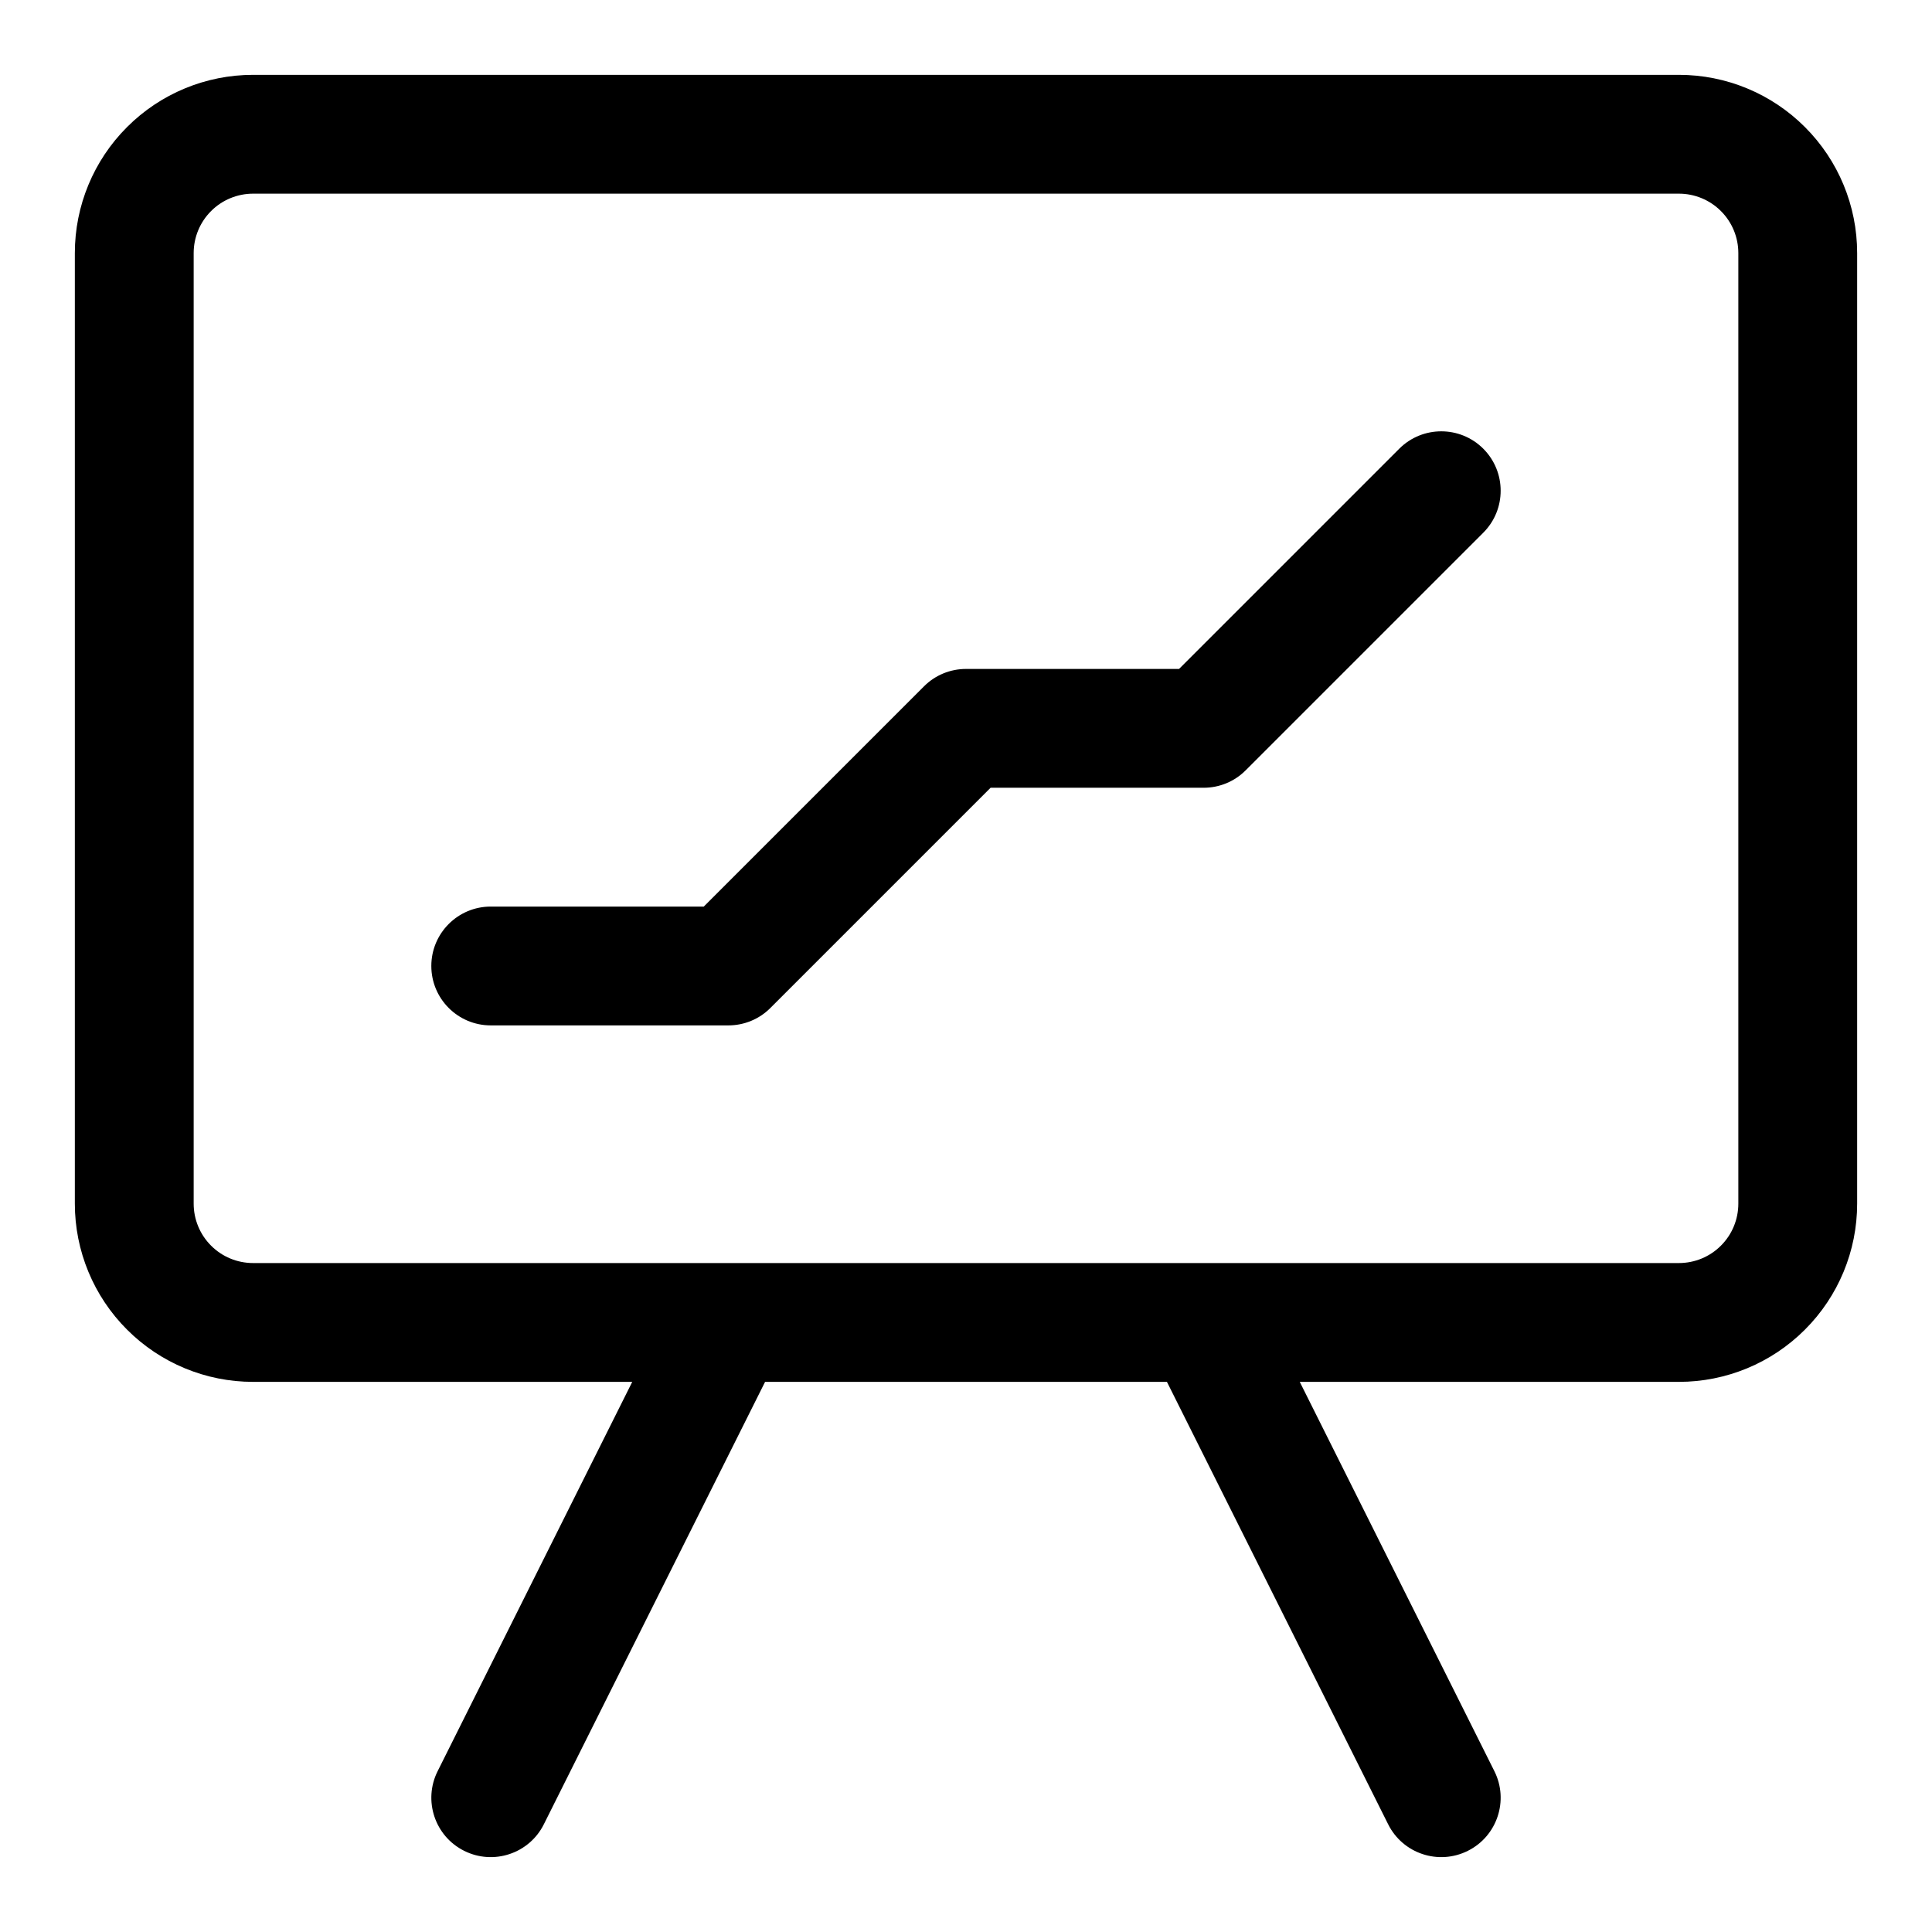
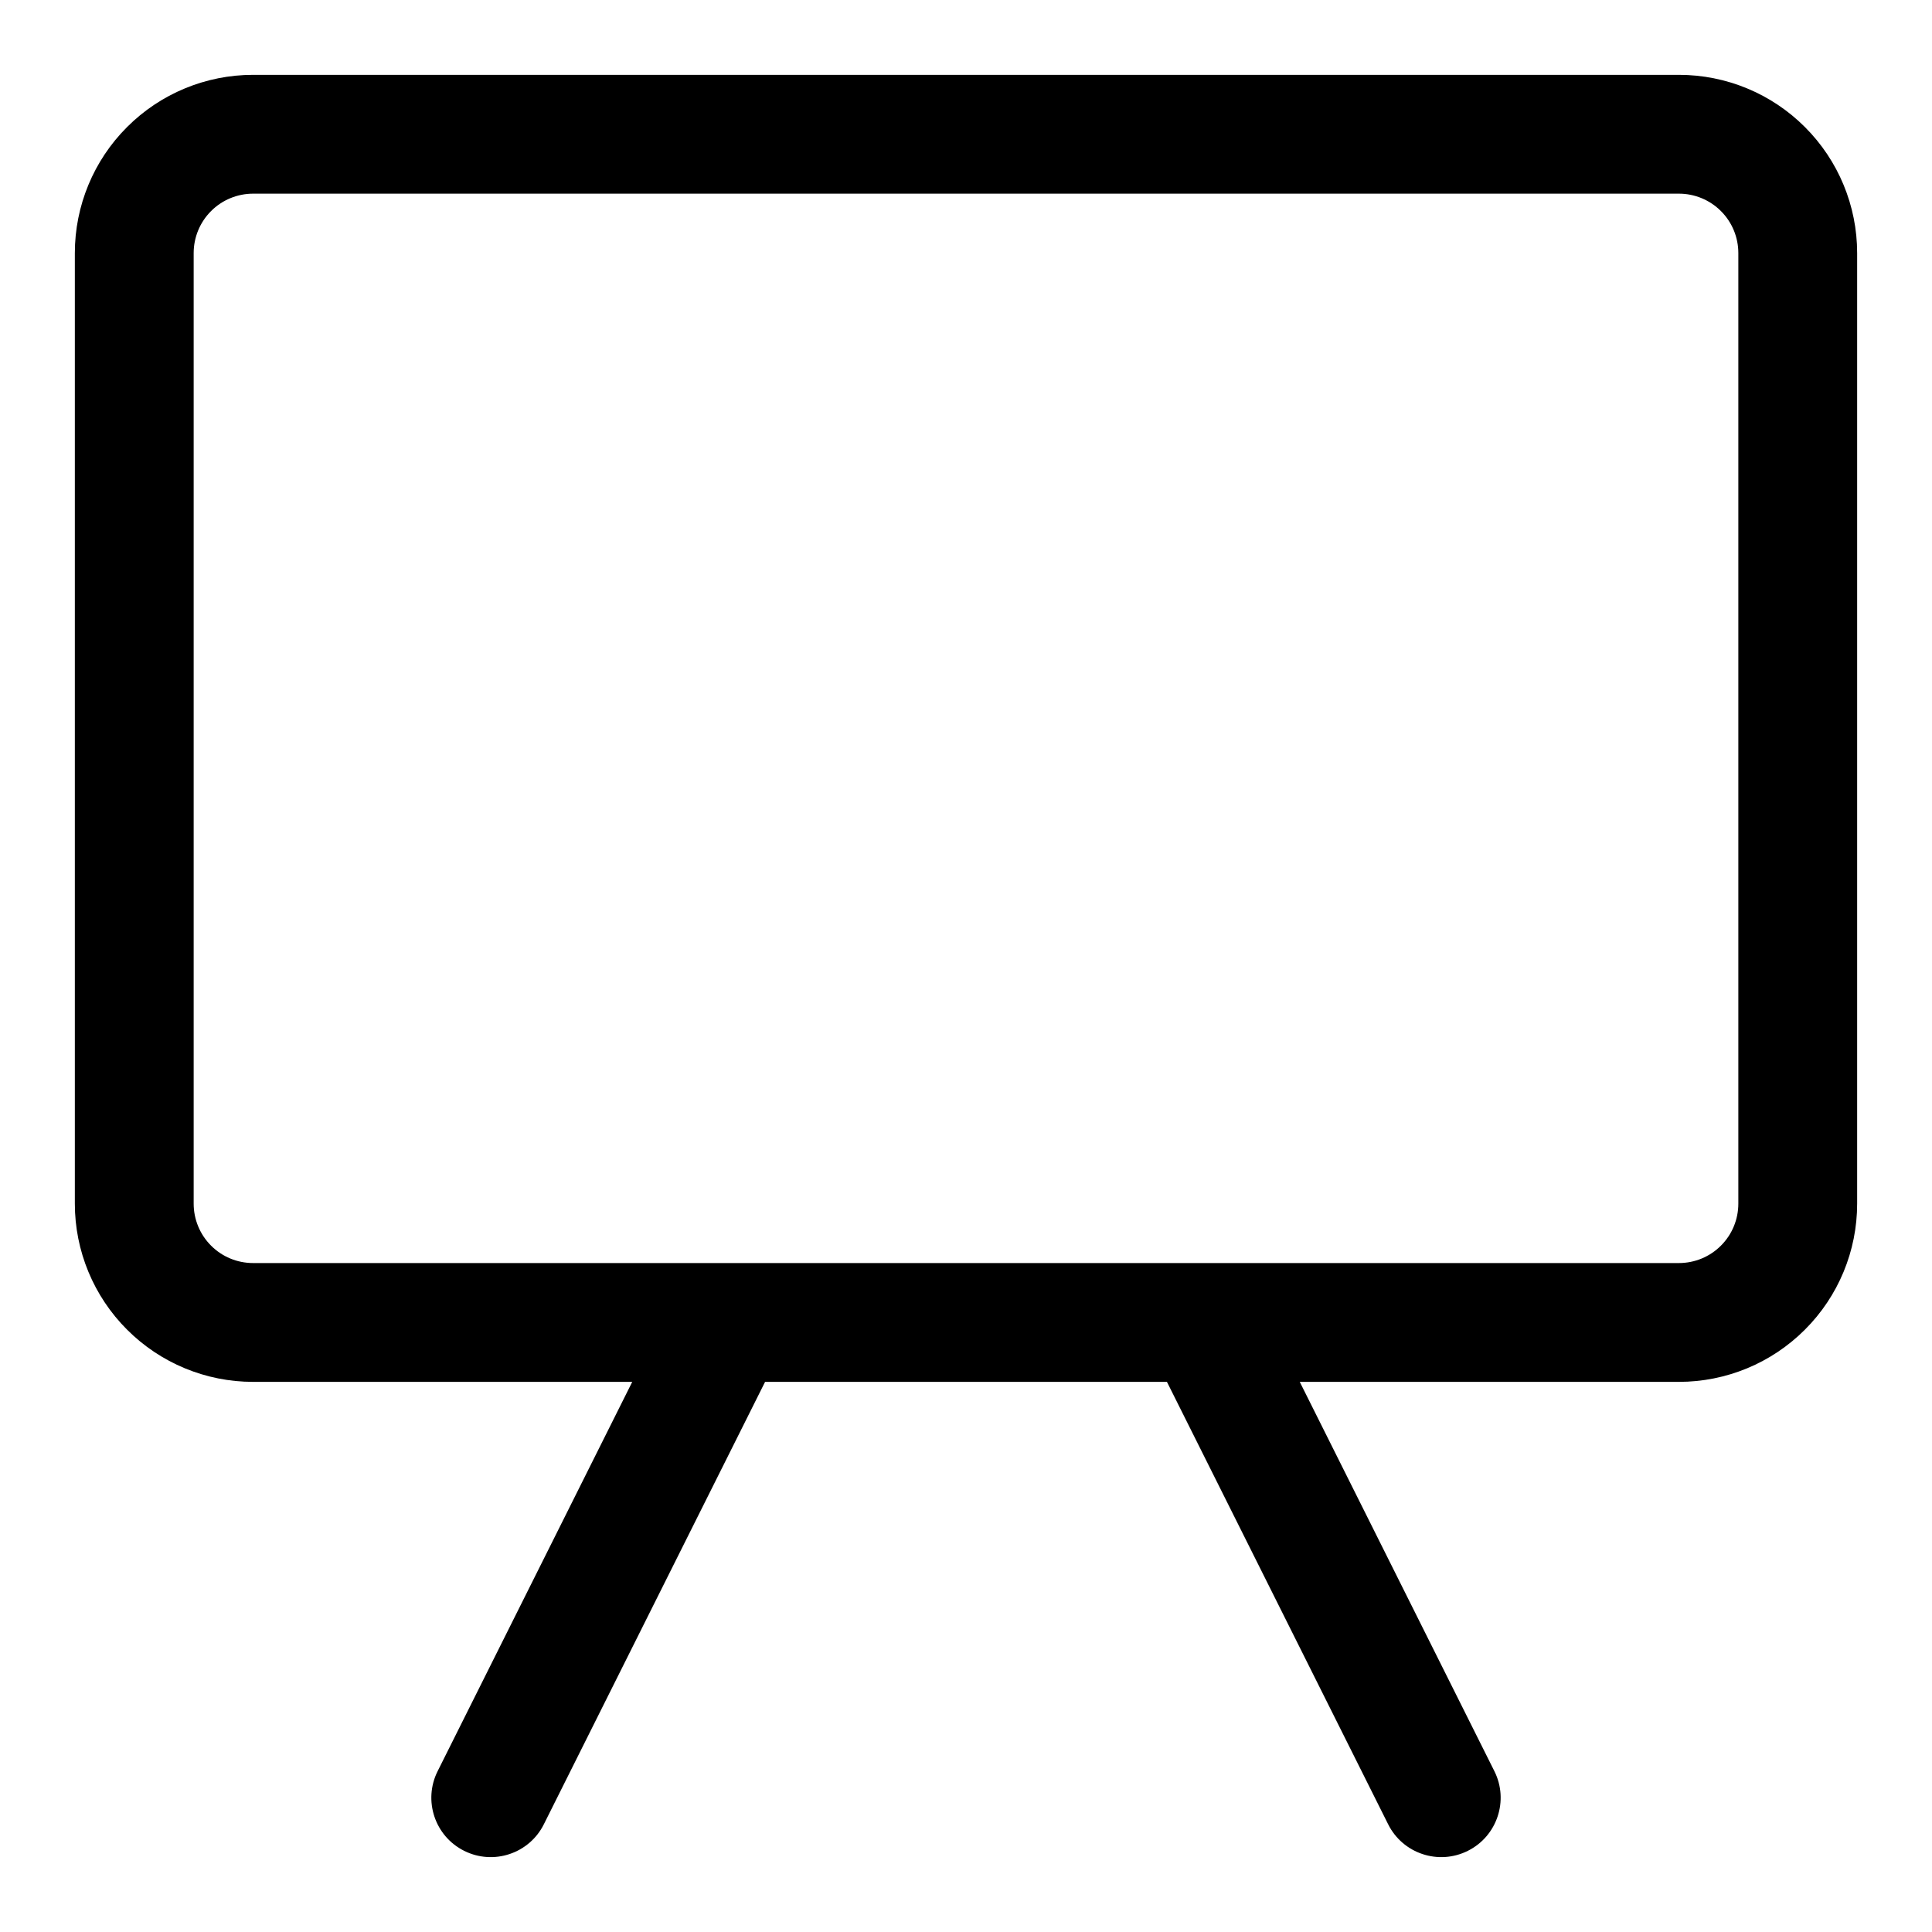
<svg xmlns="http://www.w3.org/2000/svg" fill="#000000" width="800px" height="800px" version="1.1" viewBox="144 144 512 512">
  <g fill-rule="evenodd">
-     <path d="m274.05 415.74h62.977c4.172 0 8.188-1.652 11.129-4.613l58.363-58.363h56.461c4.172 0 8.184-1.652 11.129-4.613l62.977-62.977c6.141-6.141 6.141-16.121 0-22.262-6.141-6.141-16.121-6.141-22.262 0l-58.363 58.363h-56.457c-4.172 0-8.188 1.652-11.133 4.613l-58.363 58.363h-56.457c-8.691 0-15.746 7.055-15.746 15.746 0 8.688 7.055 15.742 15.746 15.742z" />
    <path d="m311.55 510.21-51.574 103.17c-3.891 7.762-0.742 17.238 7.035 21.113 7.762 3.887 17.242 0.738 21.113-7.039l58.633-117.25h106.49l58.629 117.25c3.875 7.777 13.352 10.926 21.113 7.039 7.777-3.875 10.926-13.352 7.039-21.113l-51.578-103.17h100.48c12.535 0 24.547-4.977 33.395-13.84 8.863-8.848 13.84-20.859 13.84-33.391v-251.91c0-12.531-4.977-24.547-13.84-33.395-8.848-8.863-20.859-13.84-33.395-13.84h-377.86c-12.531 0-24.547 4.977-33.395 13.84-8.863 8.848-13.84 20.863-13.84 33.395v251.91c0 12.531 4.977 24.543 13.84 33.391 8.848 8.863 20.863 13.84 33.395 13.84zm-100.48-31.488h377.86c4.172 0 8.188-1.652 11.133-4.613 2.961-2.945 4.613-6.957 4.613-11.129v-251.91c0-4.172-1.652-8.188-4.613-11.133-2.945-2.957-6.961-4.613-11.133-4.613h-377.86c-4.172 0-8.188 1.656-11.133 4.613-2.957 2.945-4.613 6.961-4.613 11.133v251.91c0 4.172 1.656 8.184 4.613 11.129 2.945 2.961 6.961 4.613 11.133 4.613z" />
  </g>
</svg>